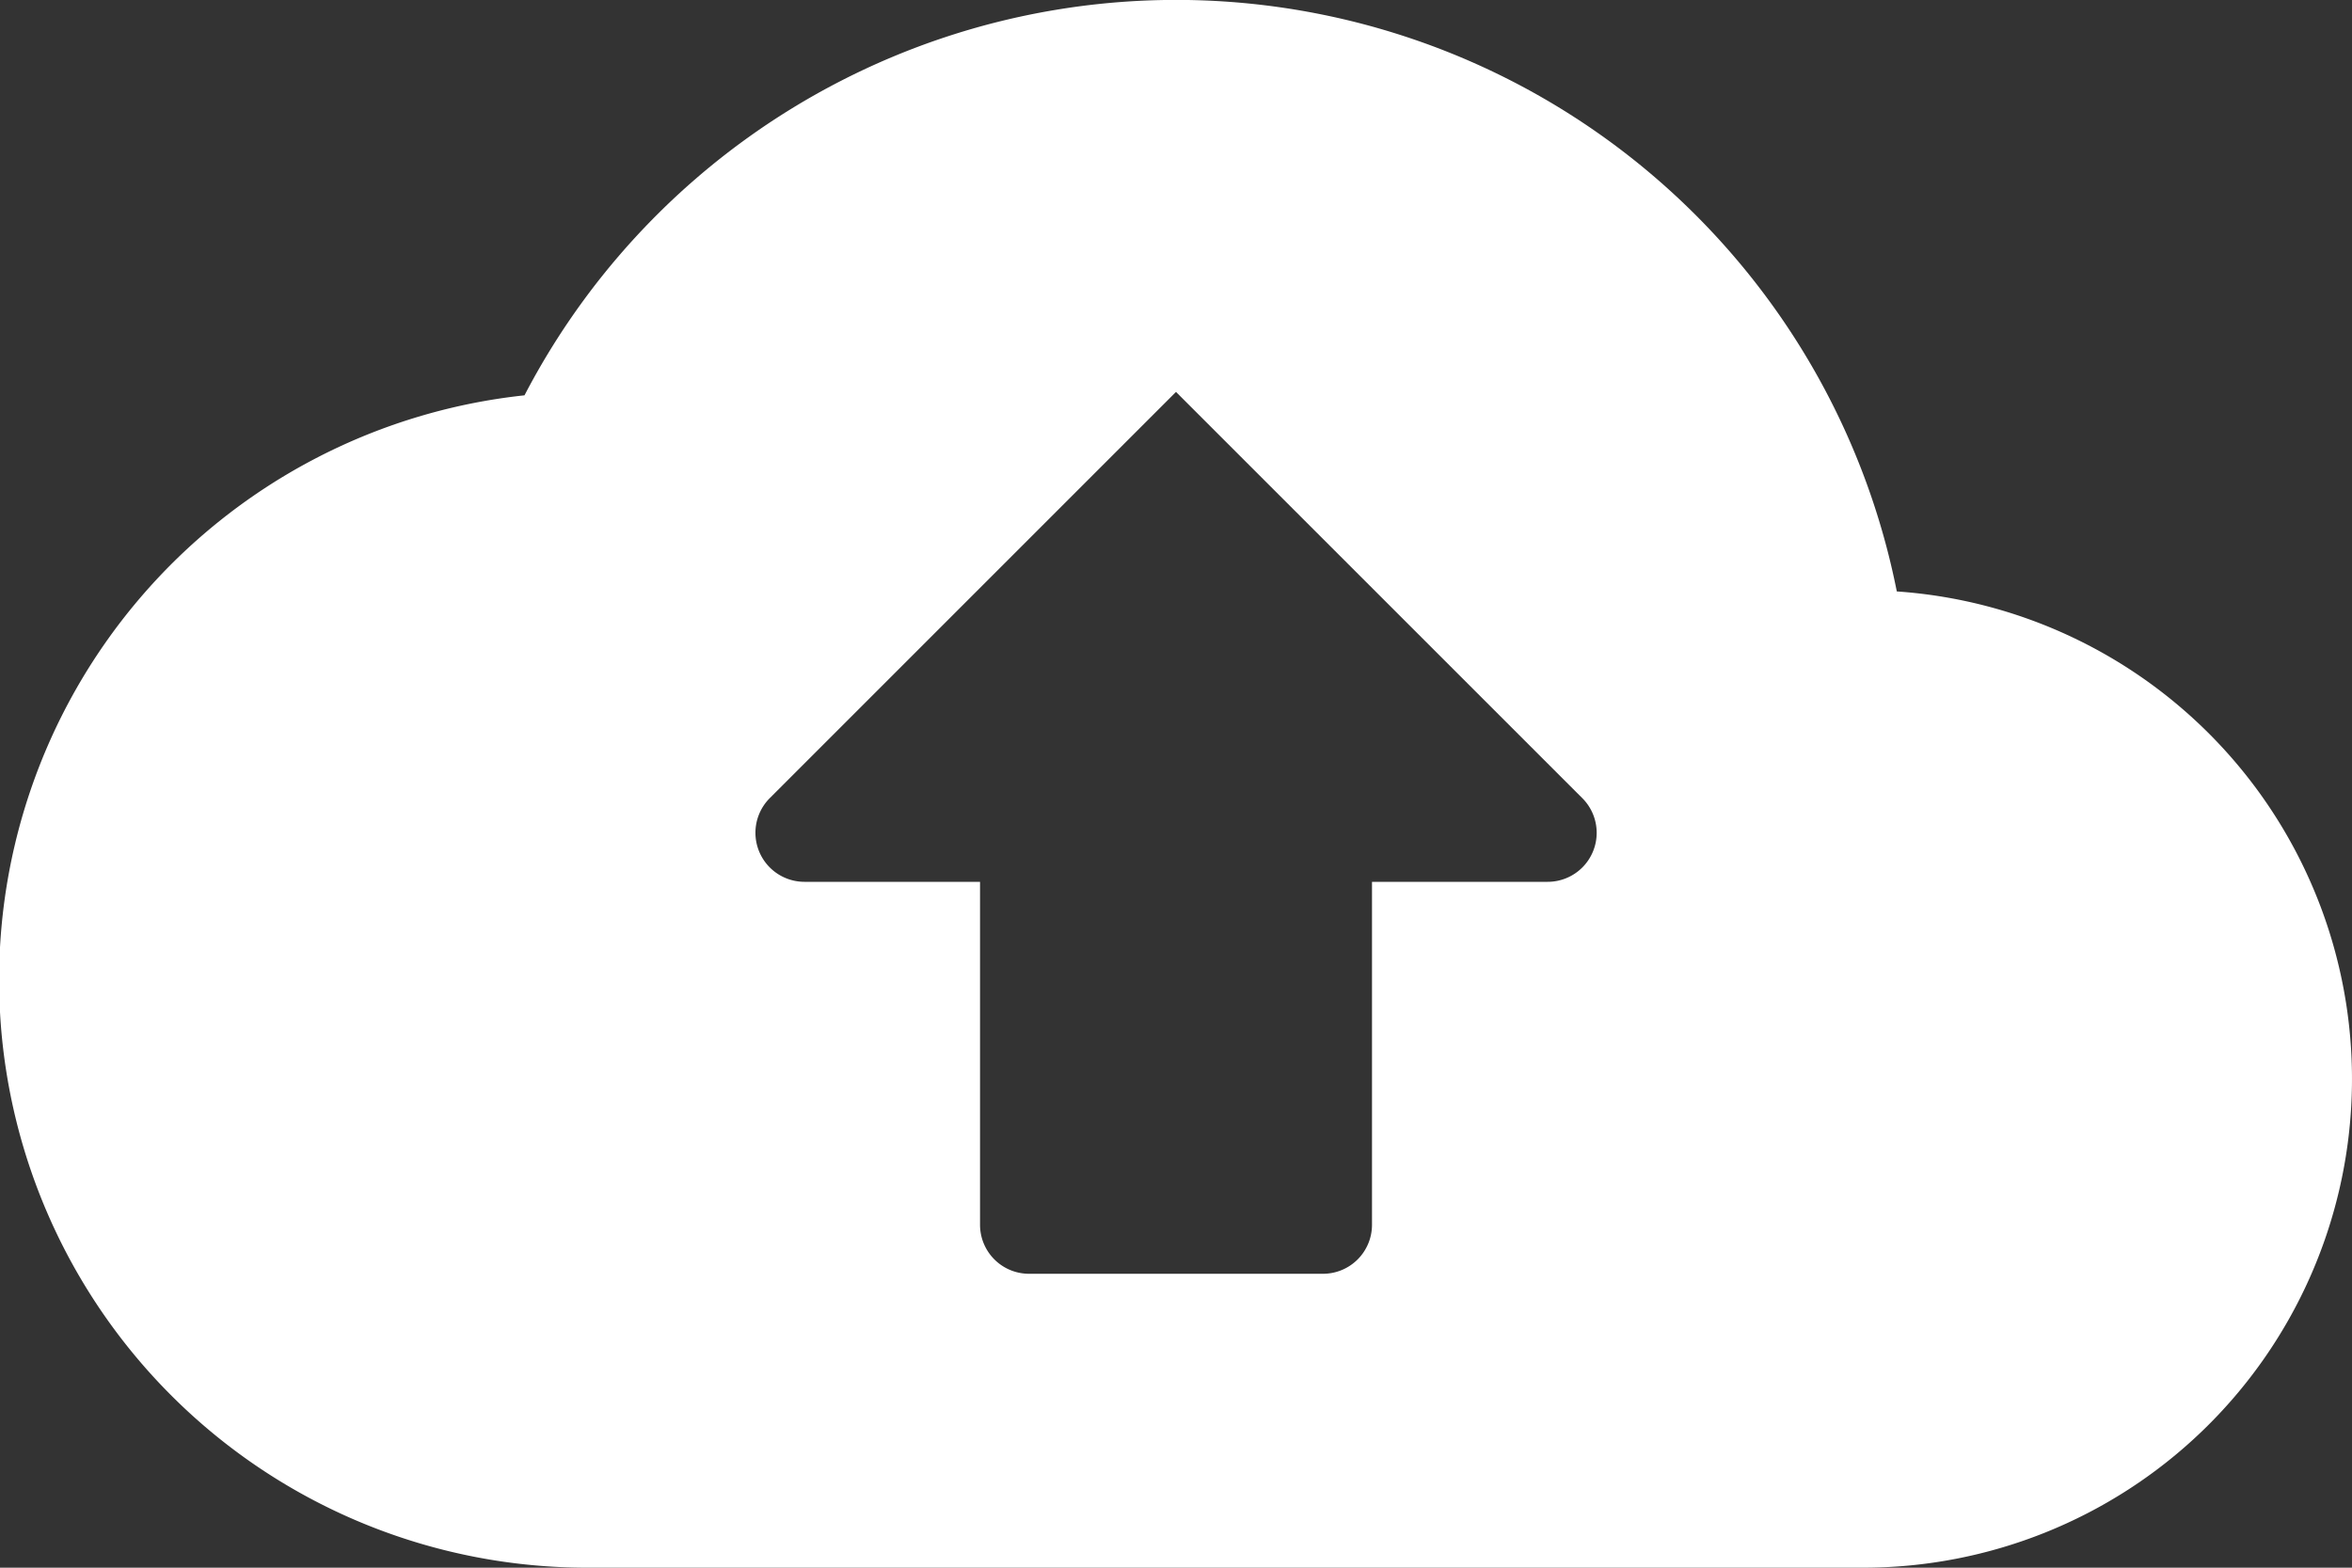
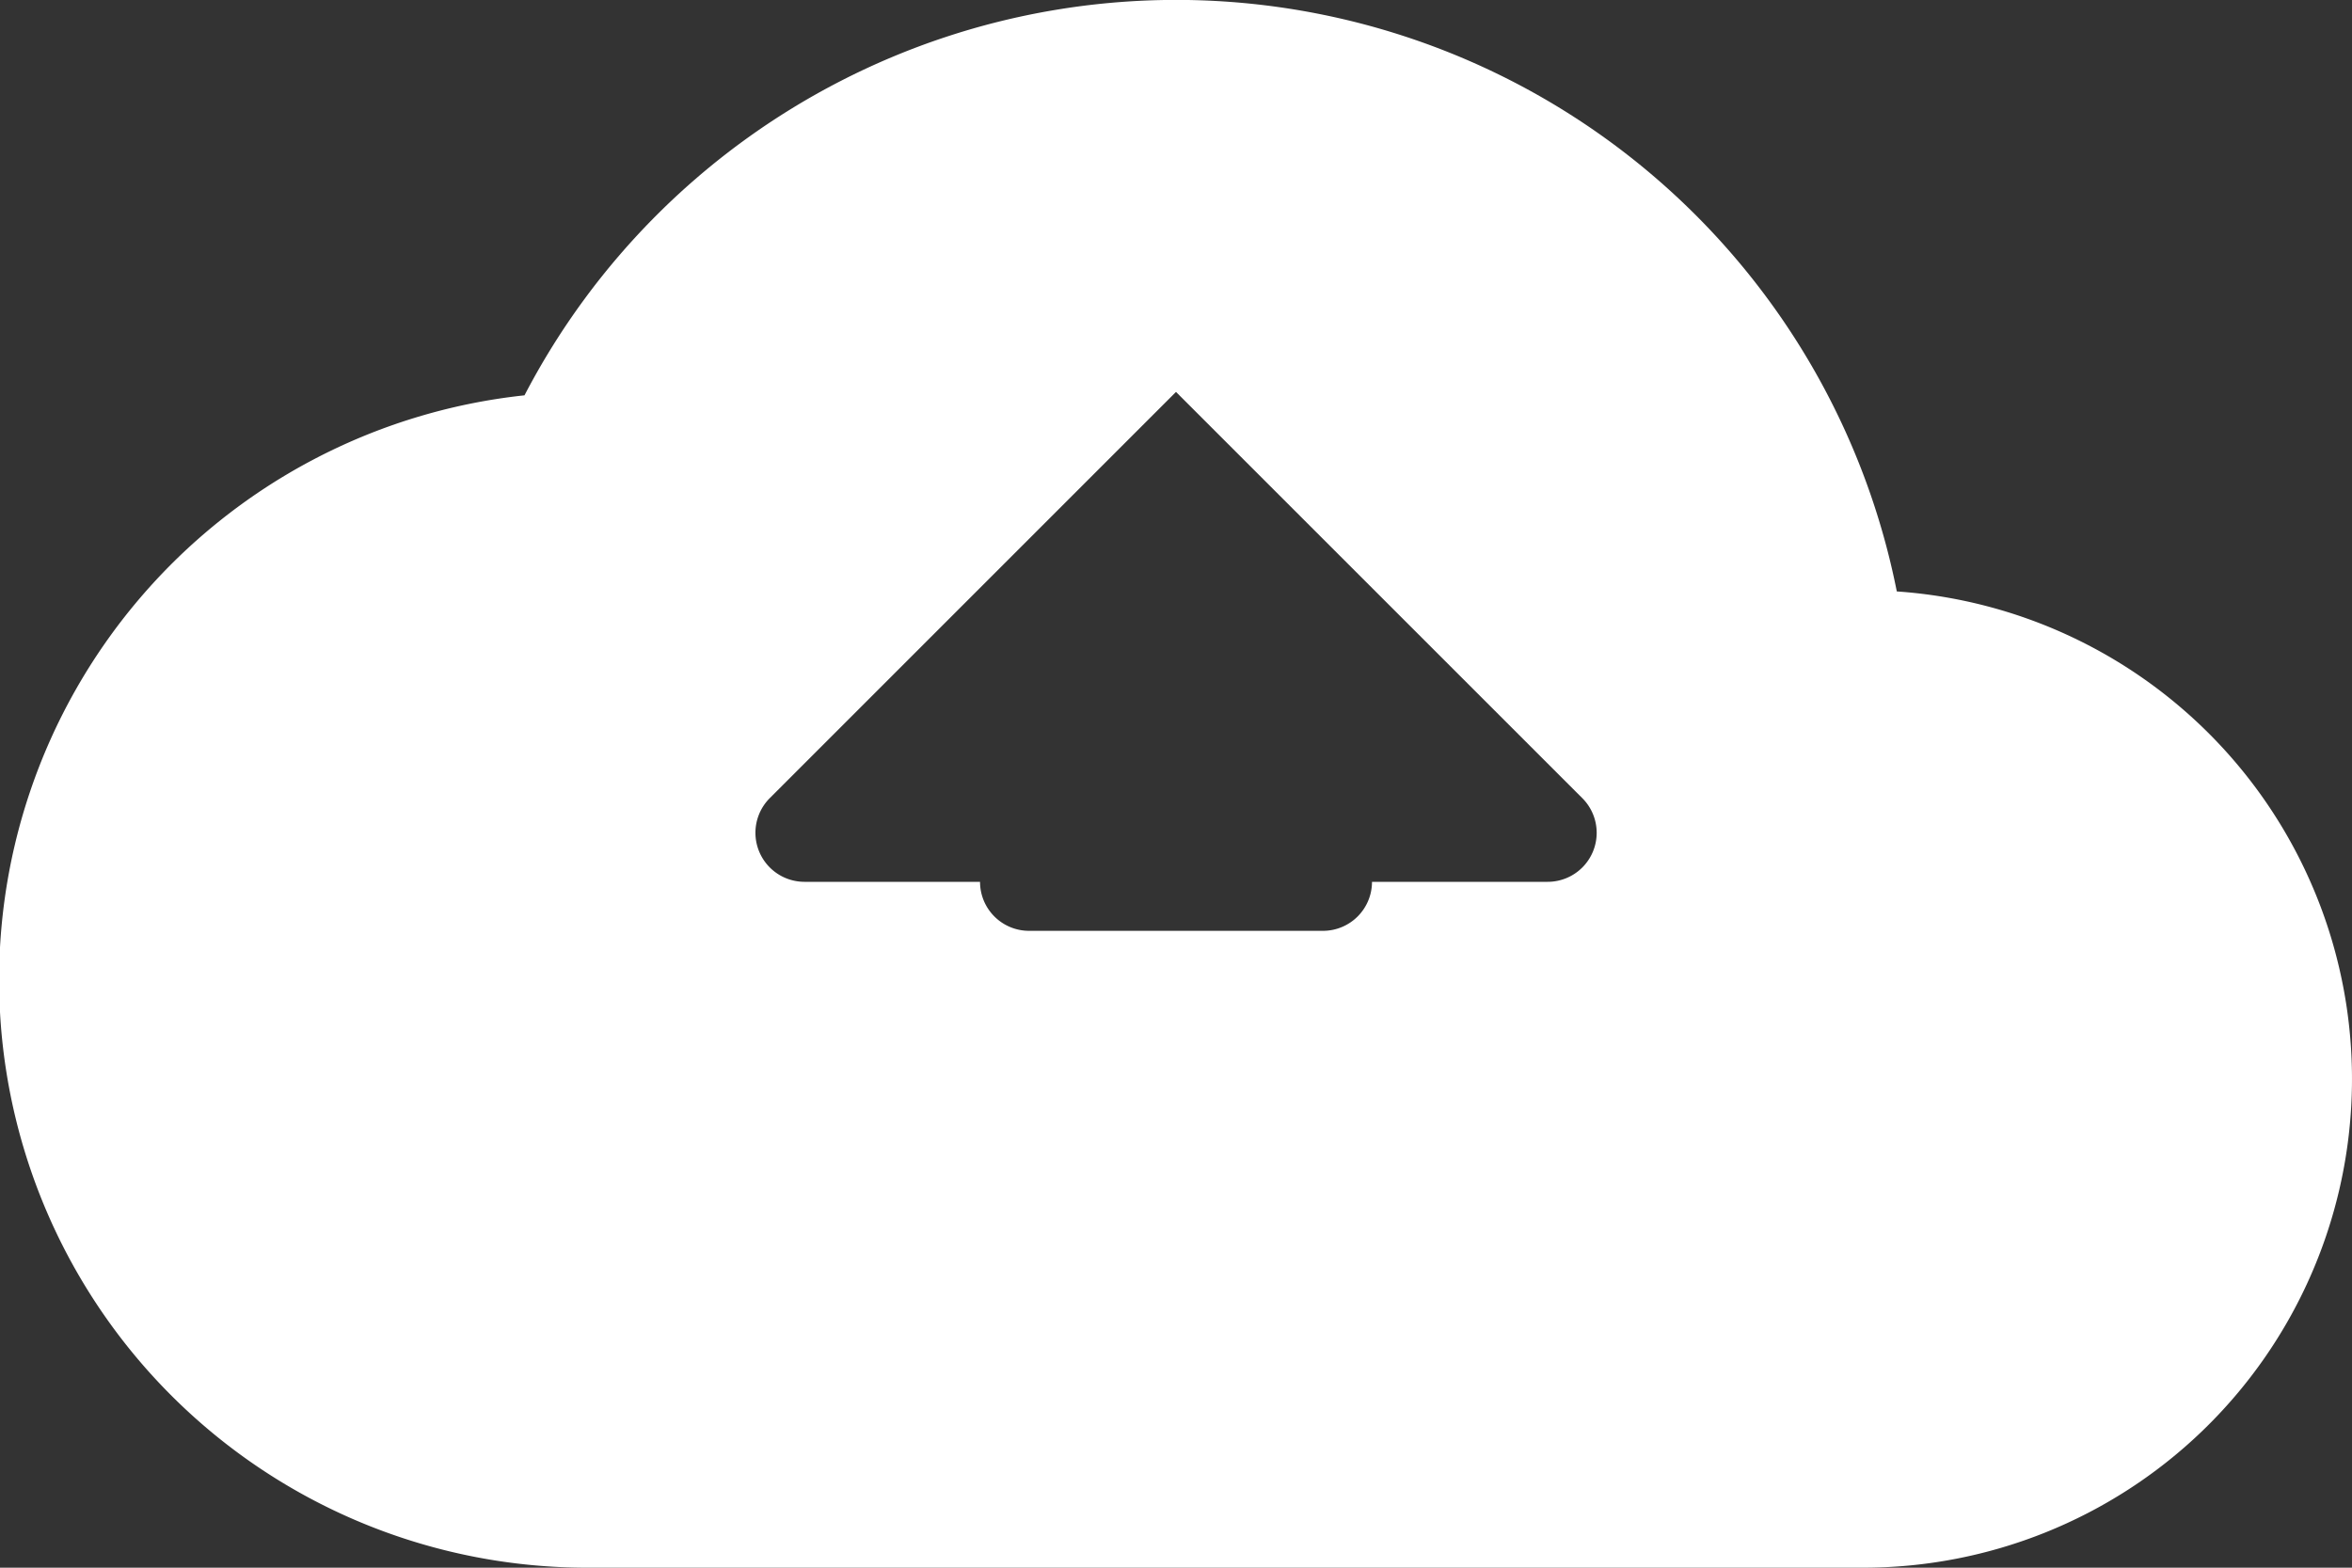
<svg xmlns="http://www.w3.org/2000/svg" width="69" height="46" viewBox="0 0 69 46">
  <rect x="0" y="0" width="69" height="46" fill="#333333" stroke="none" />
-   <path id="icons_upload_to_the_cloud" d="M55.646,21.354A21.553,21.553,0,0,0,15.387,15.6,17.249,17.249,0,0,0,17.25,50H54.625a14.34,14.34,0,0,0,1.021-28.646ZM34.5,15.5,46.42,27.42A1.438,1.438,0,0,1,45.4,29.875H40.25V39.938a1.438,1.438,0,0,1-1.437,1.438H30.188a1.438,1.438,0,0,1-1.437-1.437V29.875H23.6a1.439,1.439,0,0,1-1.018-2.455Z" transform="translate(0 -4)" fill="#fff" />
+   <path id="icons_upload_to_the_cloud" d="M55.646,21.354A21.553,21.553,0,0,0,15.387,15.6,17.249,17.249,0,0,0,17.25,50H54.625a14.34,14.34,0,0,0,1.021-28.646ZM34.5,15.5,46.42,27.42A1.438,1.438,0,0,1,45.4,29.875H40.25a1.438,1.438,0,0,1-1.437,1.438H30.188a1.438,1.438,0,0,1-1.437-1.437V29.875H23.6a1.439,1.439,0,0,1-1.018-2.455Z" transform="translate(0 -4)" fill="#fff" />
</svg>